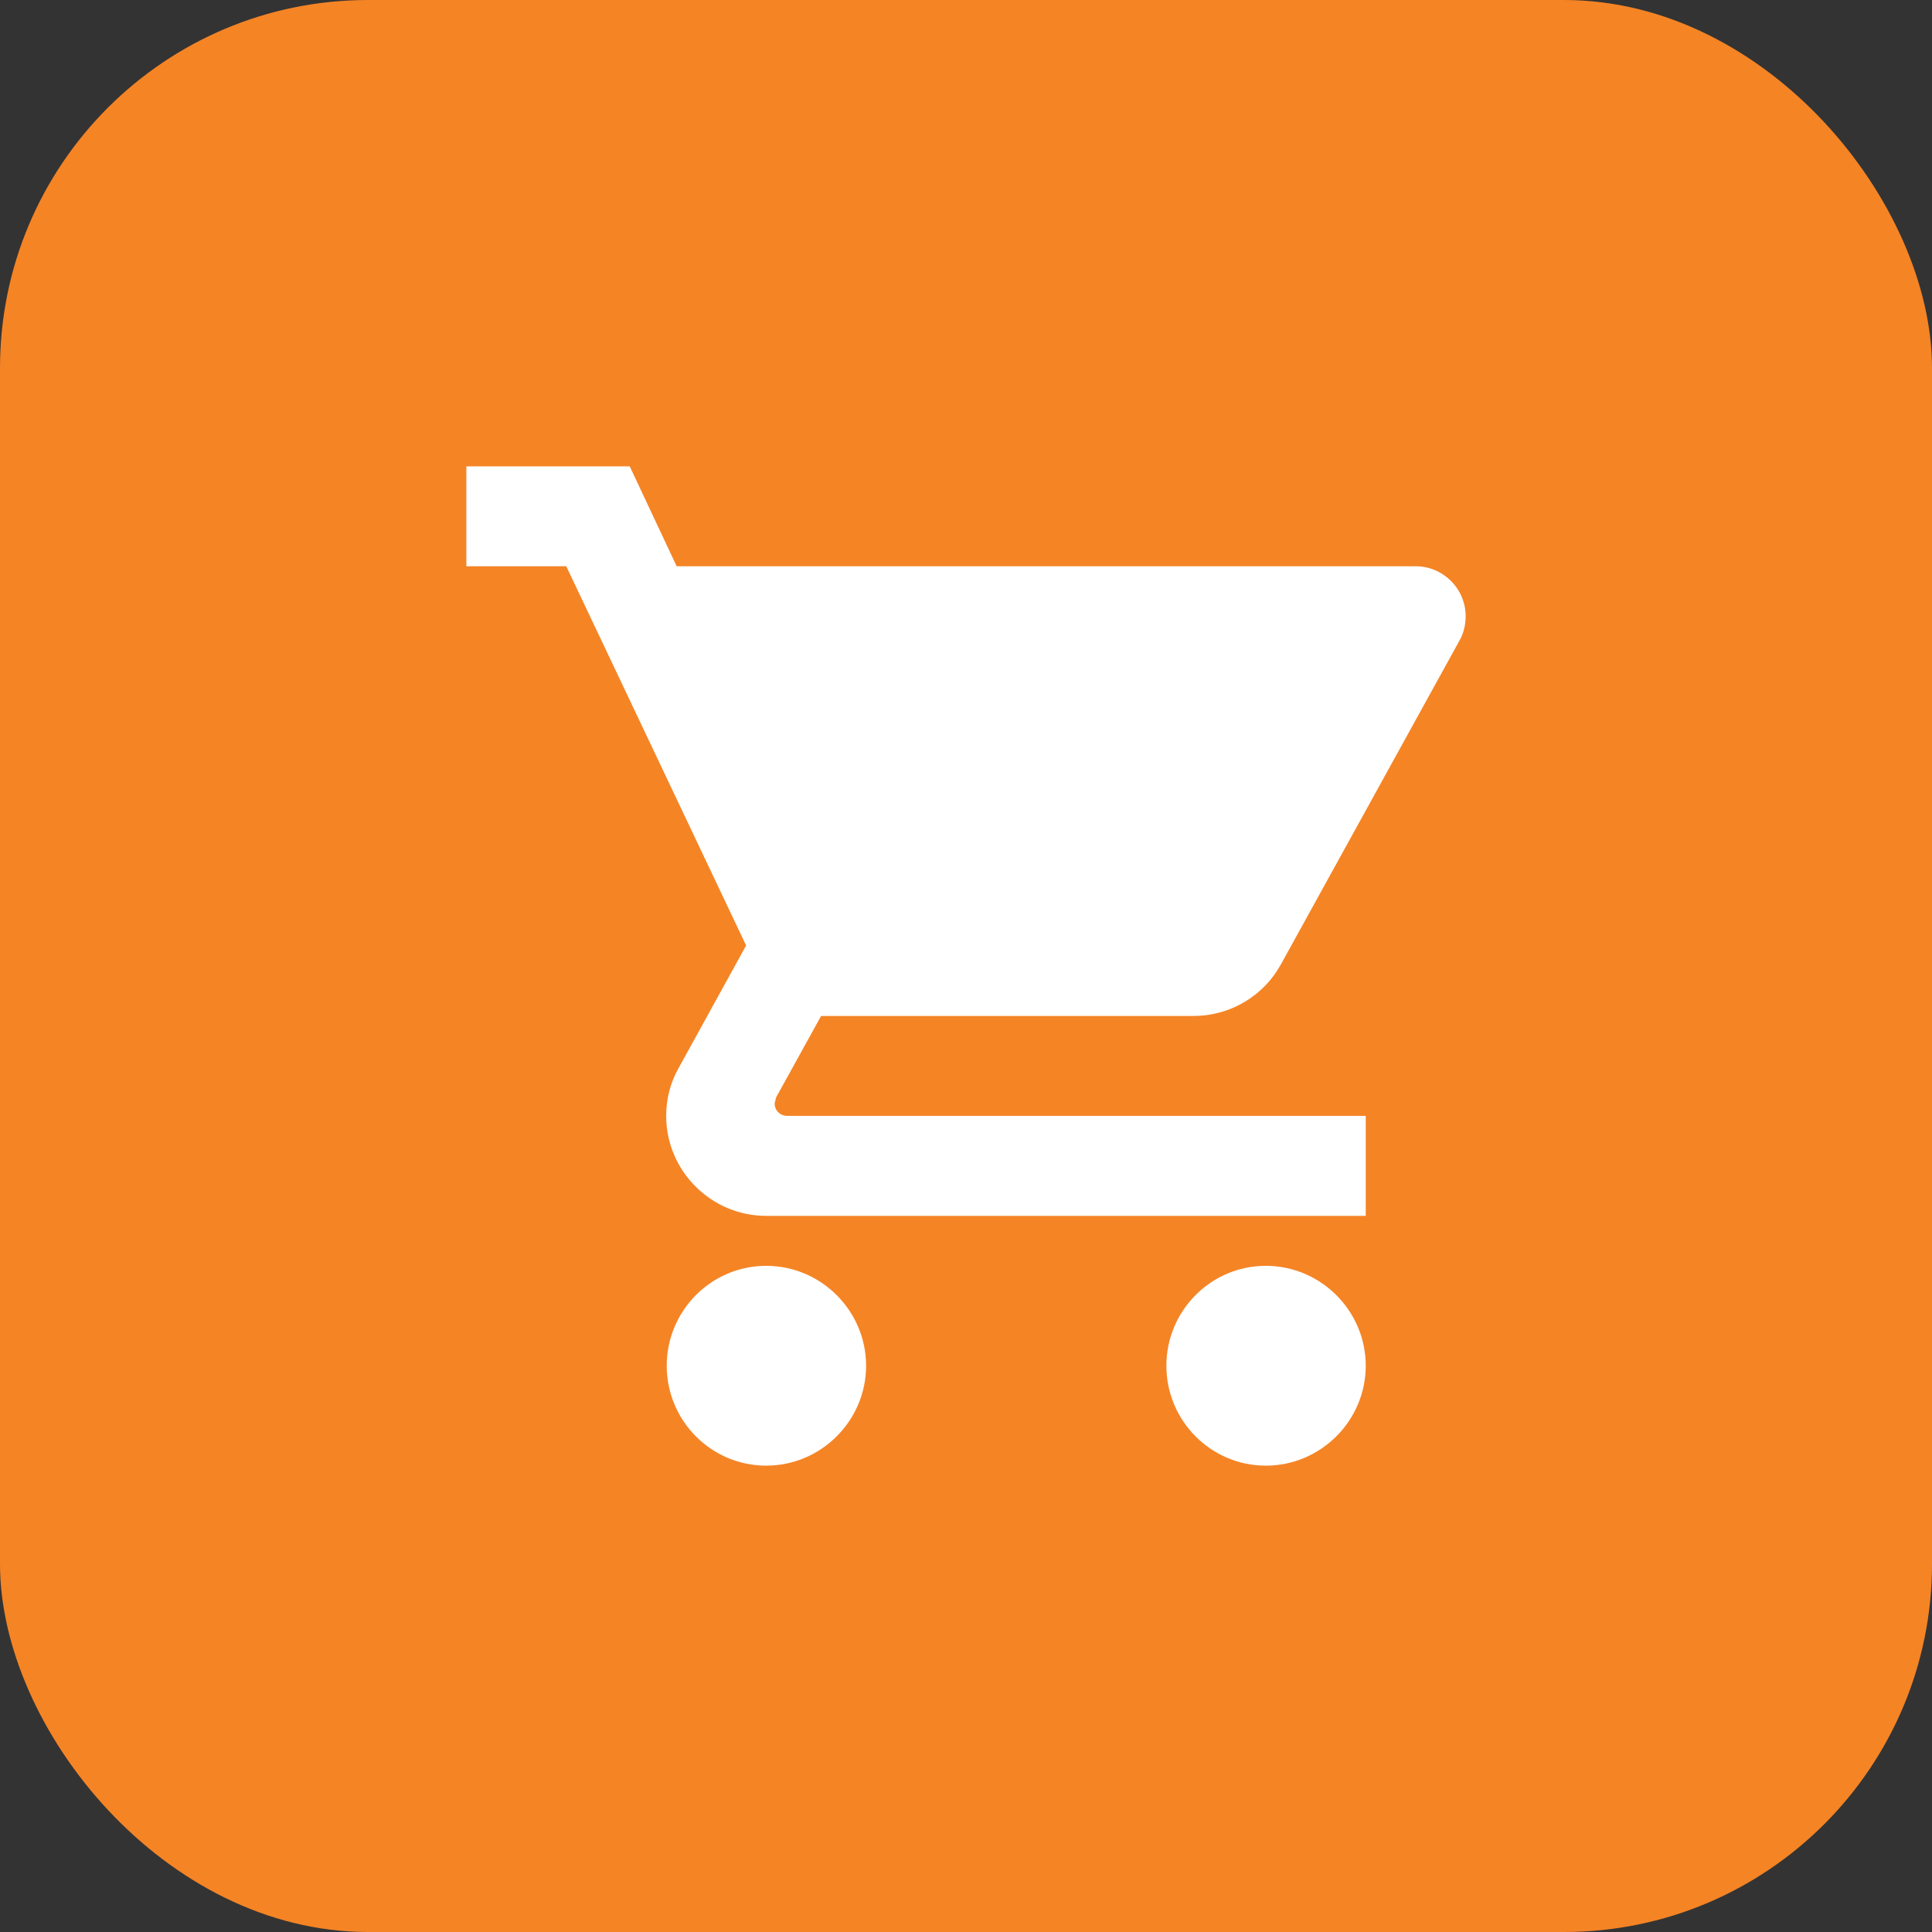
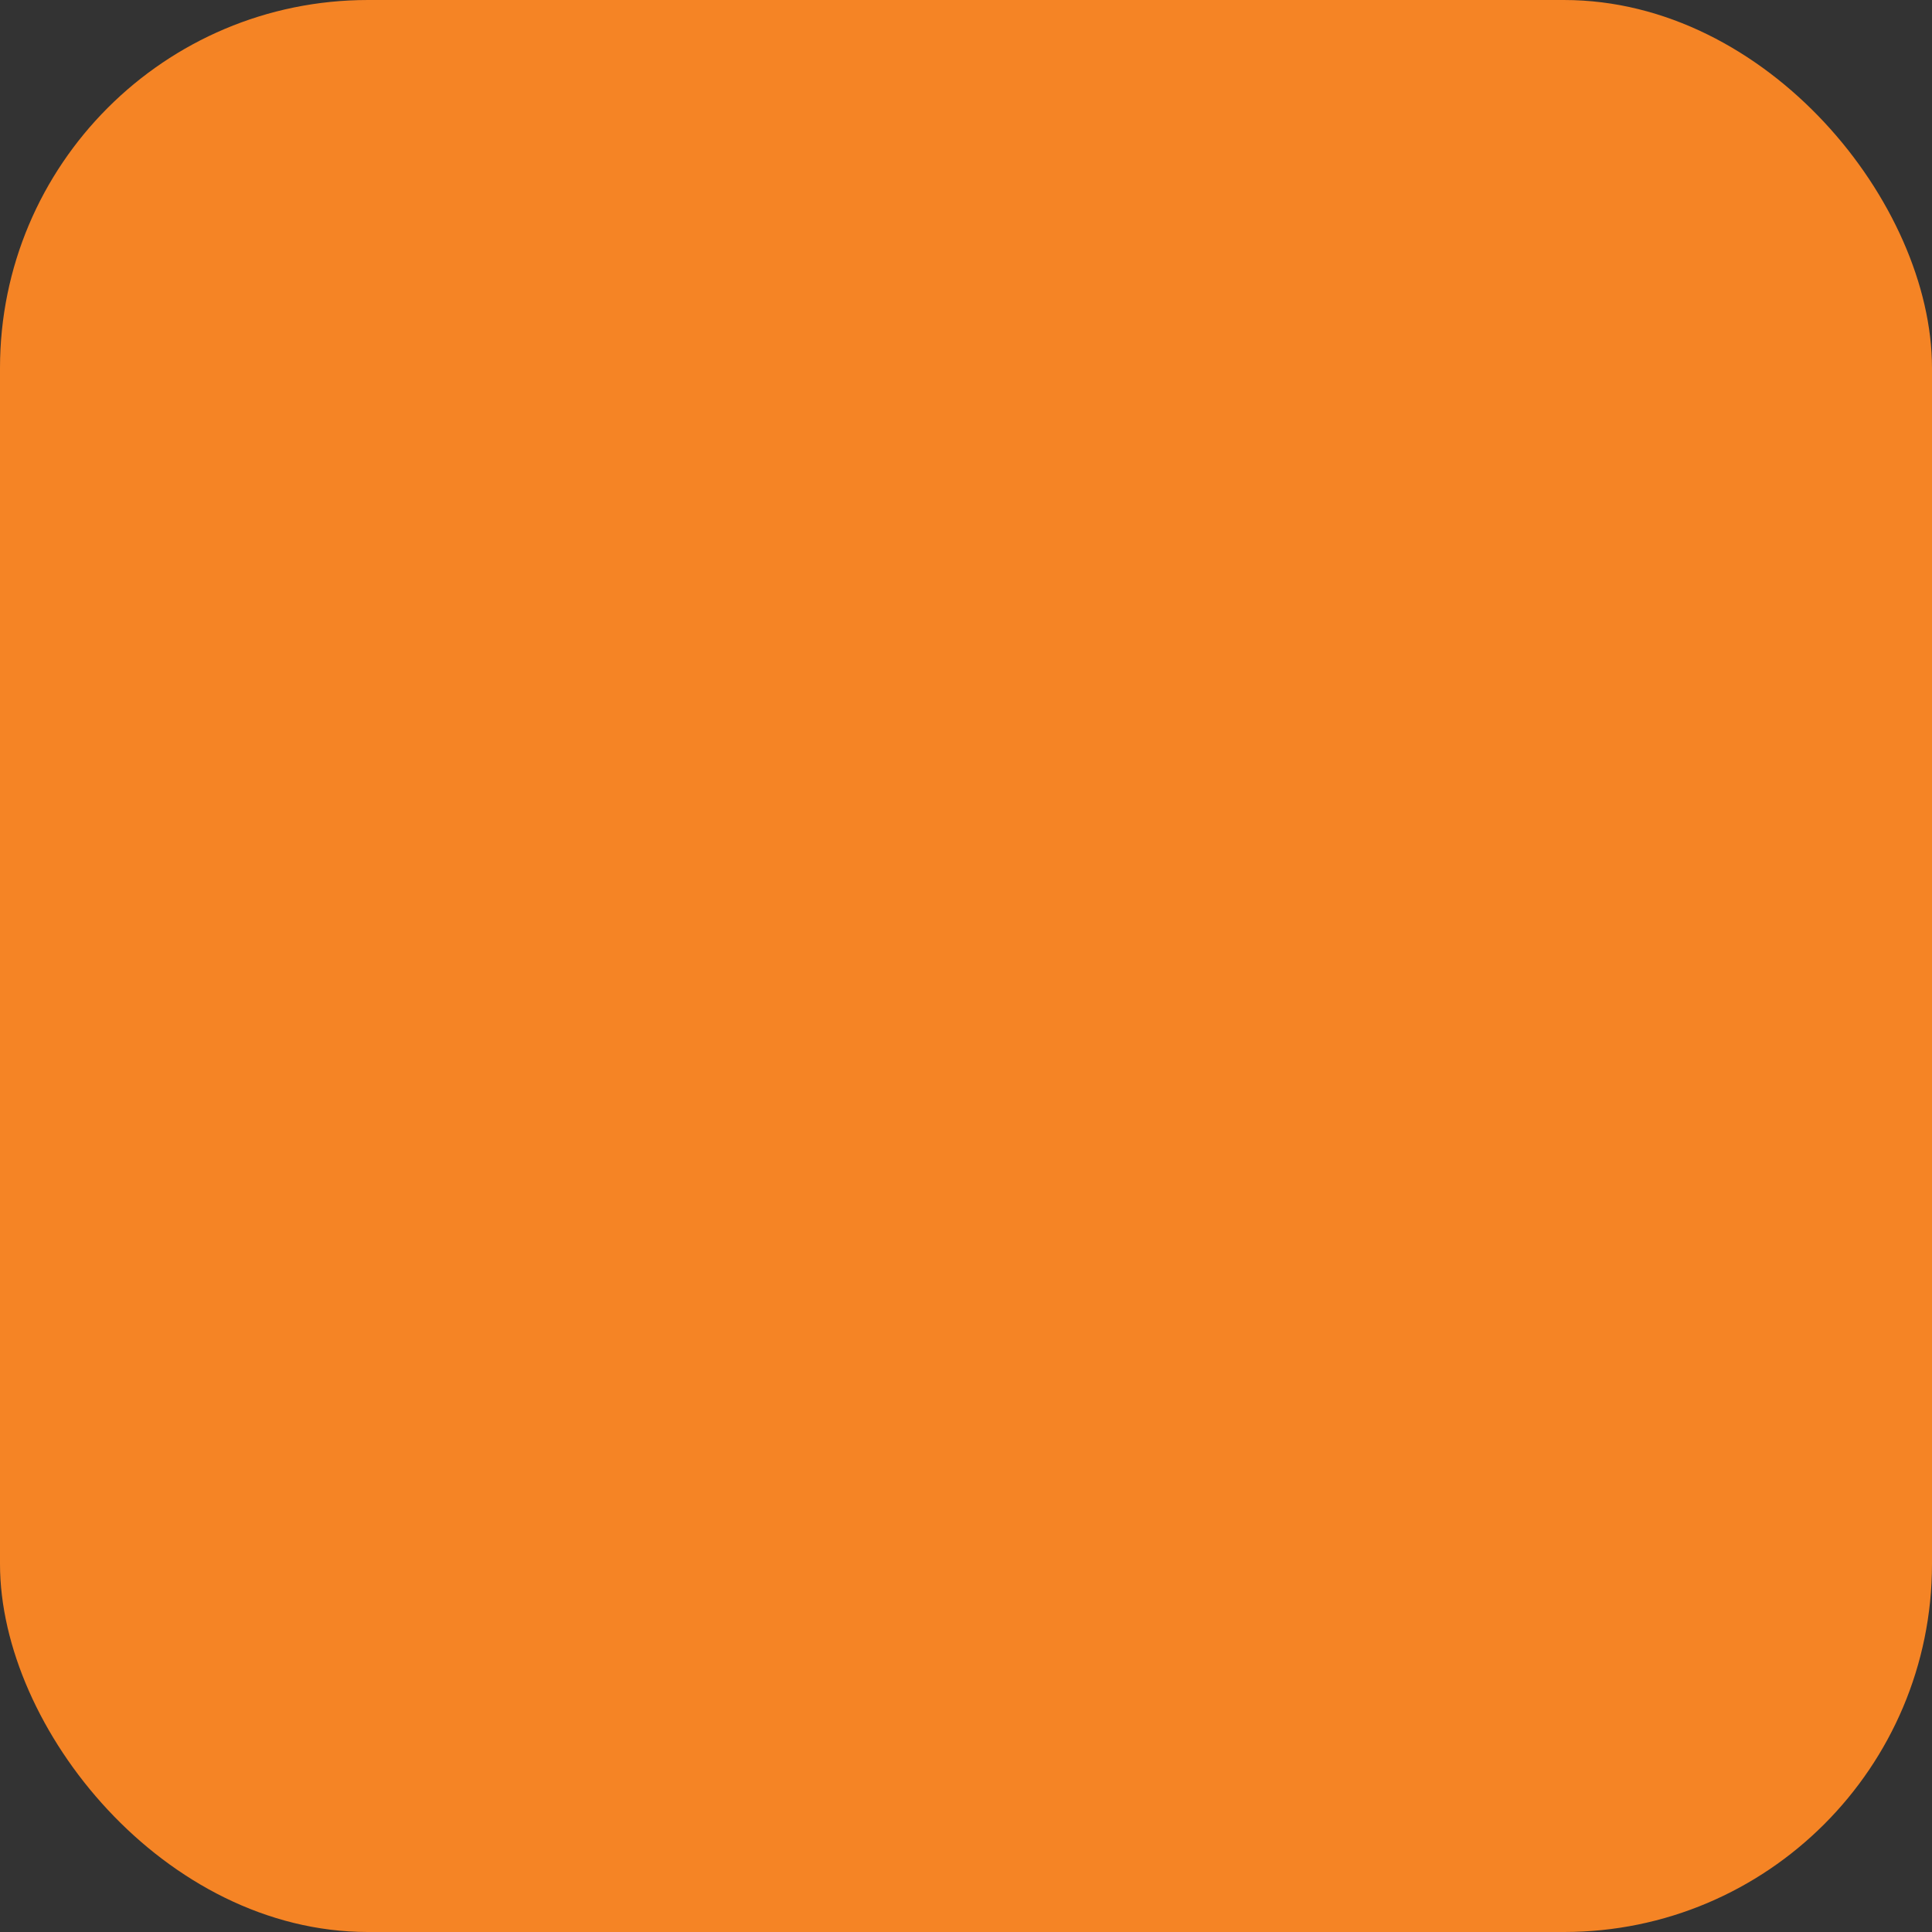
<svg xmlns="http://www.w3.org/2000/svg" width="21" height="21" viewBox="0 0 21 21" fill="none">
  <rect x="0" y="0" width="21" height="21" fill="#333333" stroke="none" />
  <rect y="4.57764e-05" width="21" height="21" rx="4" fill="#F58425" />
-   <path d="M8.328 13.759C7.73 13.759 7.247 14.248 7.247 14.845C7.247 15.442 7.73 15.931 8.328 15.931C8.925 15.931 9.414 15.442 9.414 14.845C9.414 14.248 8.925 13.759 8.328 13.759ZM5.069 5.069V6.155H6.155L8.11 10.277L7.377 11.608C7.29 11.76 7.241 11.939 7.241 12.129C7.241 12.727 7.73 13.216 8.328 13.216H14.845V12.129H8.556C8.48 12.129 8.42 12.07 8.42 11.994L8.436 11.928L8.925 11.043H12.971C13.379 11.043 13.737 10.82 13.922 10.484L15.866 6.959C15.909 6.883 15.931 6.791 15.931 6.698C15.931 6.4 15.687 6.155 15.388 6.155H7.355L6.845 5.069H5.069ZM13.759 13.759C13.161 13.759 12.678 14.248 12.678 14.845C12.678 15.442 13.161 15.931 13.759 15.931C14.356 15.931 14.845 15.442 14.845 14.845C14.845 14.248 14.356 13.759 13.759 13.759Z" fill="white" />
</svg>